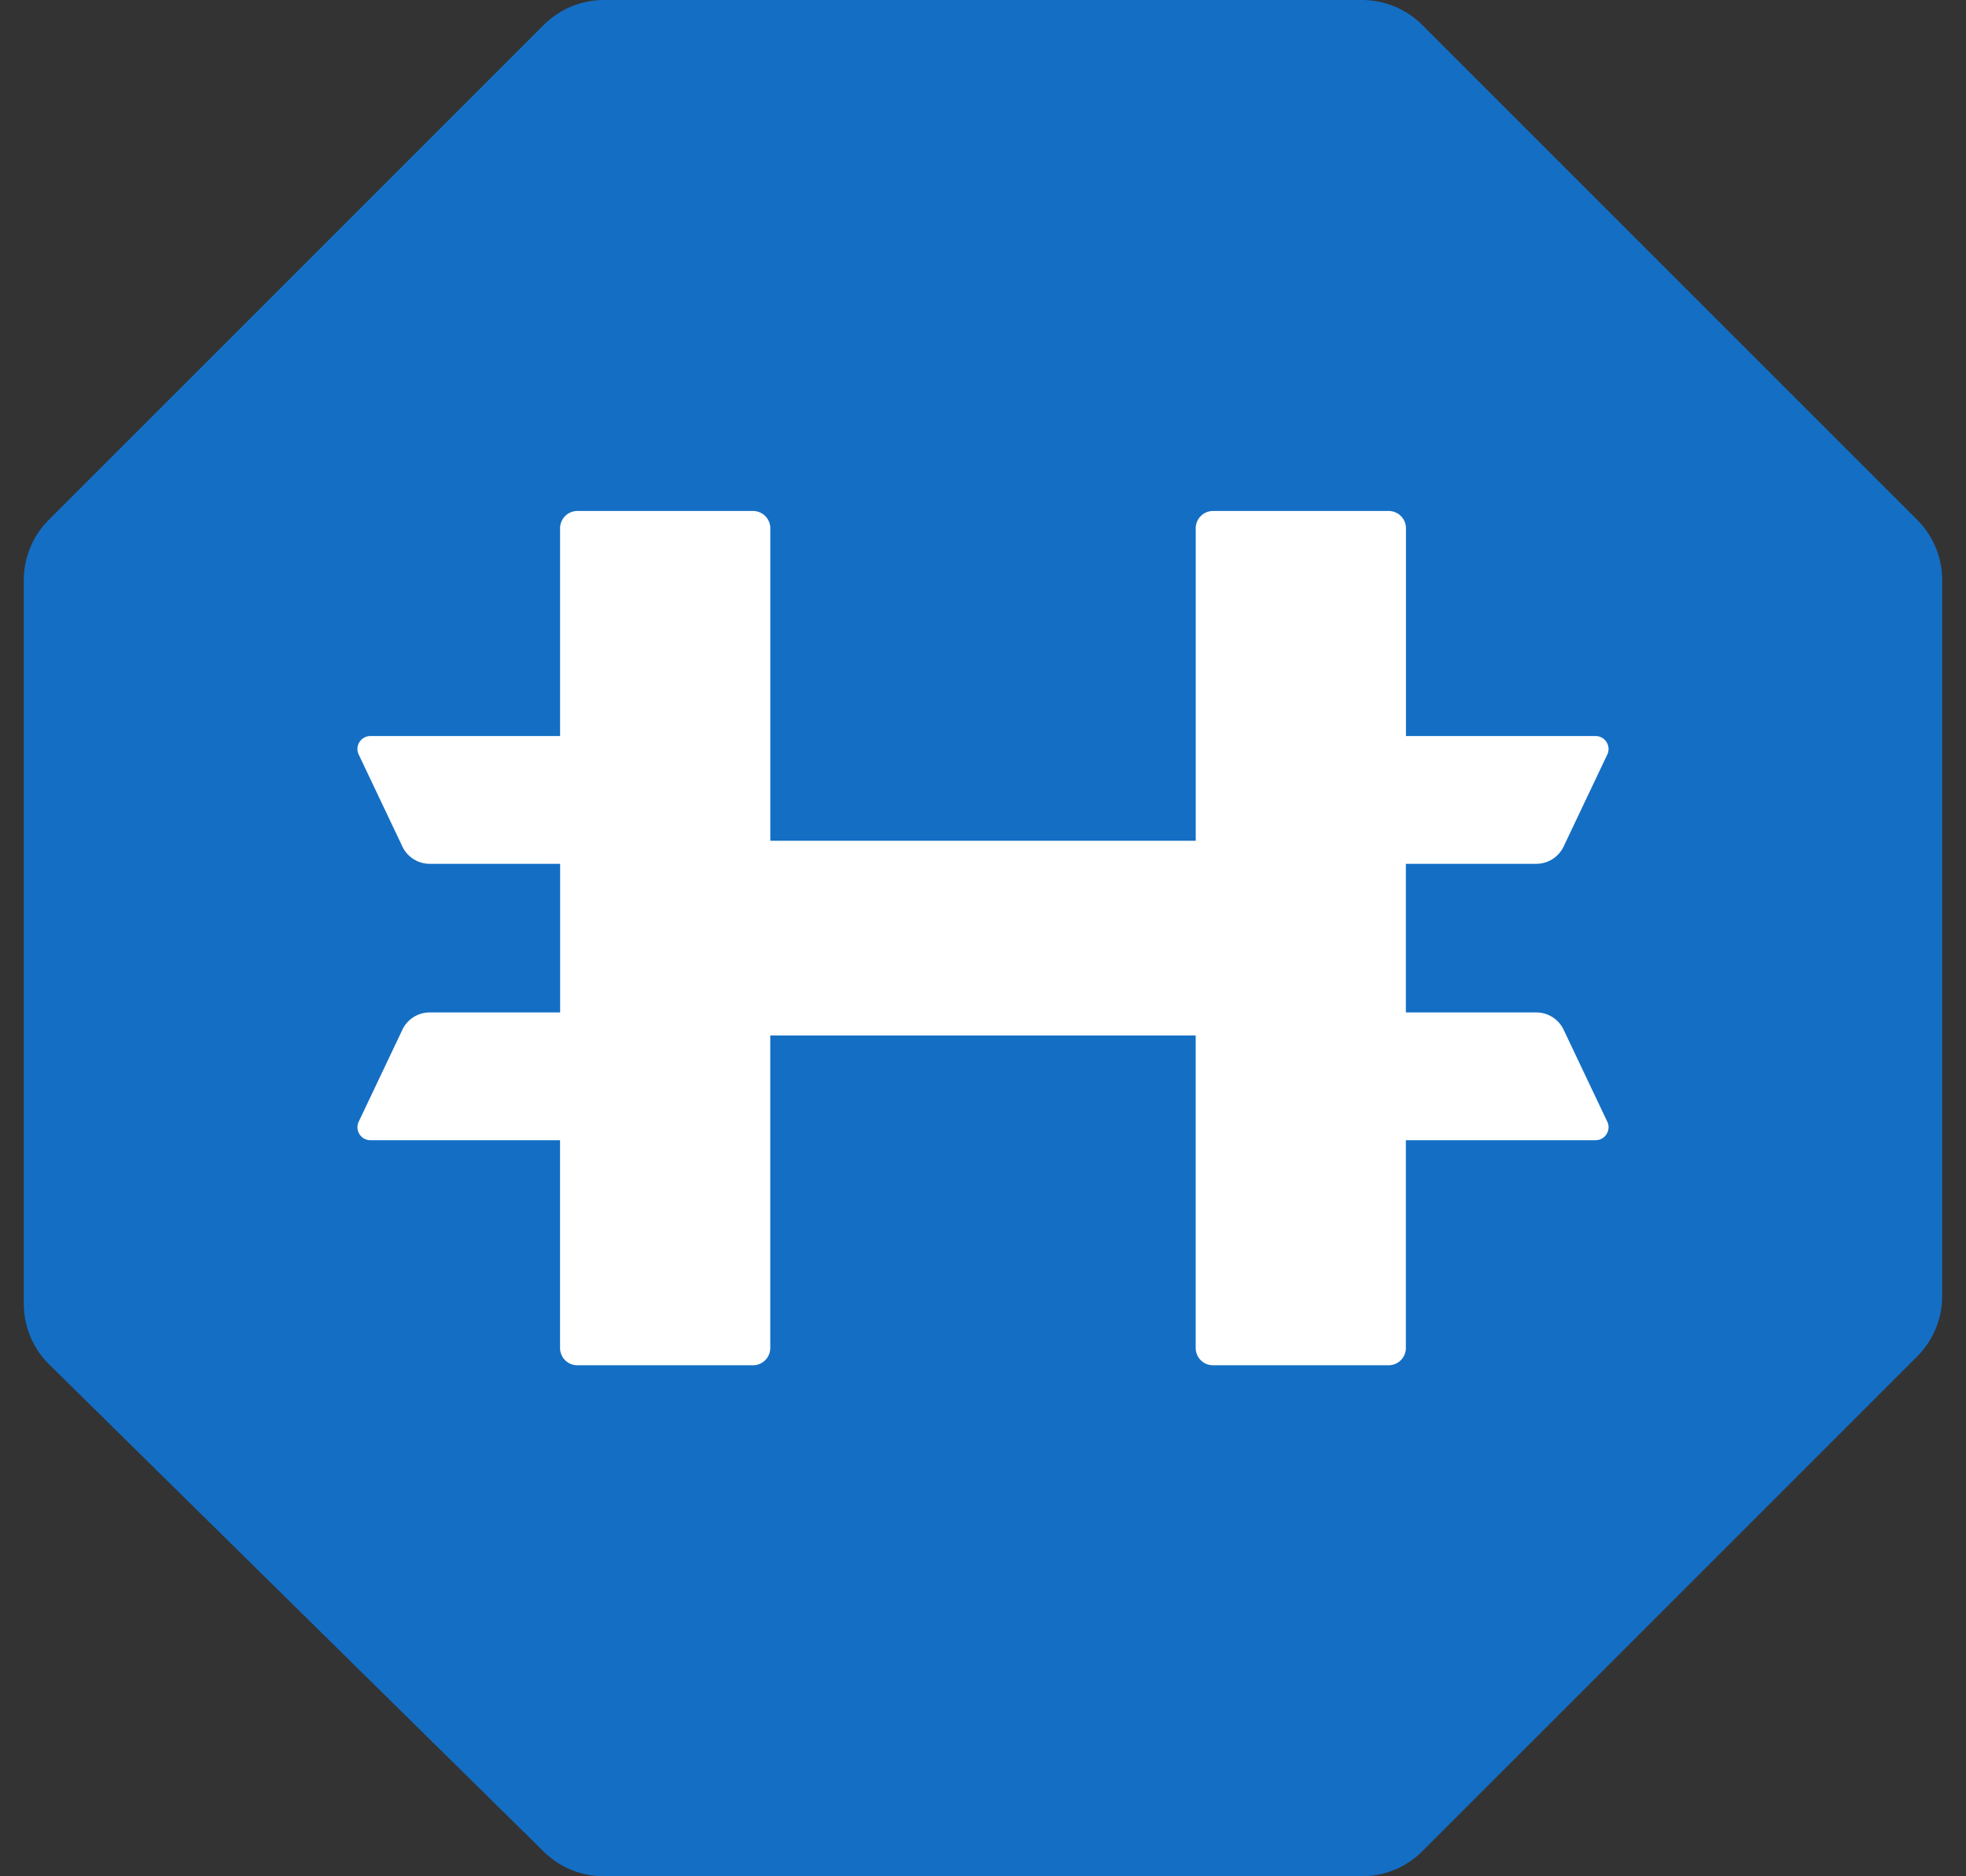
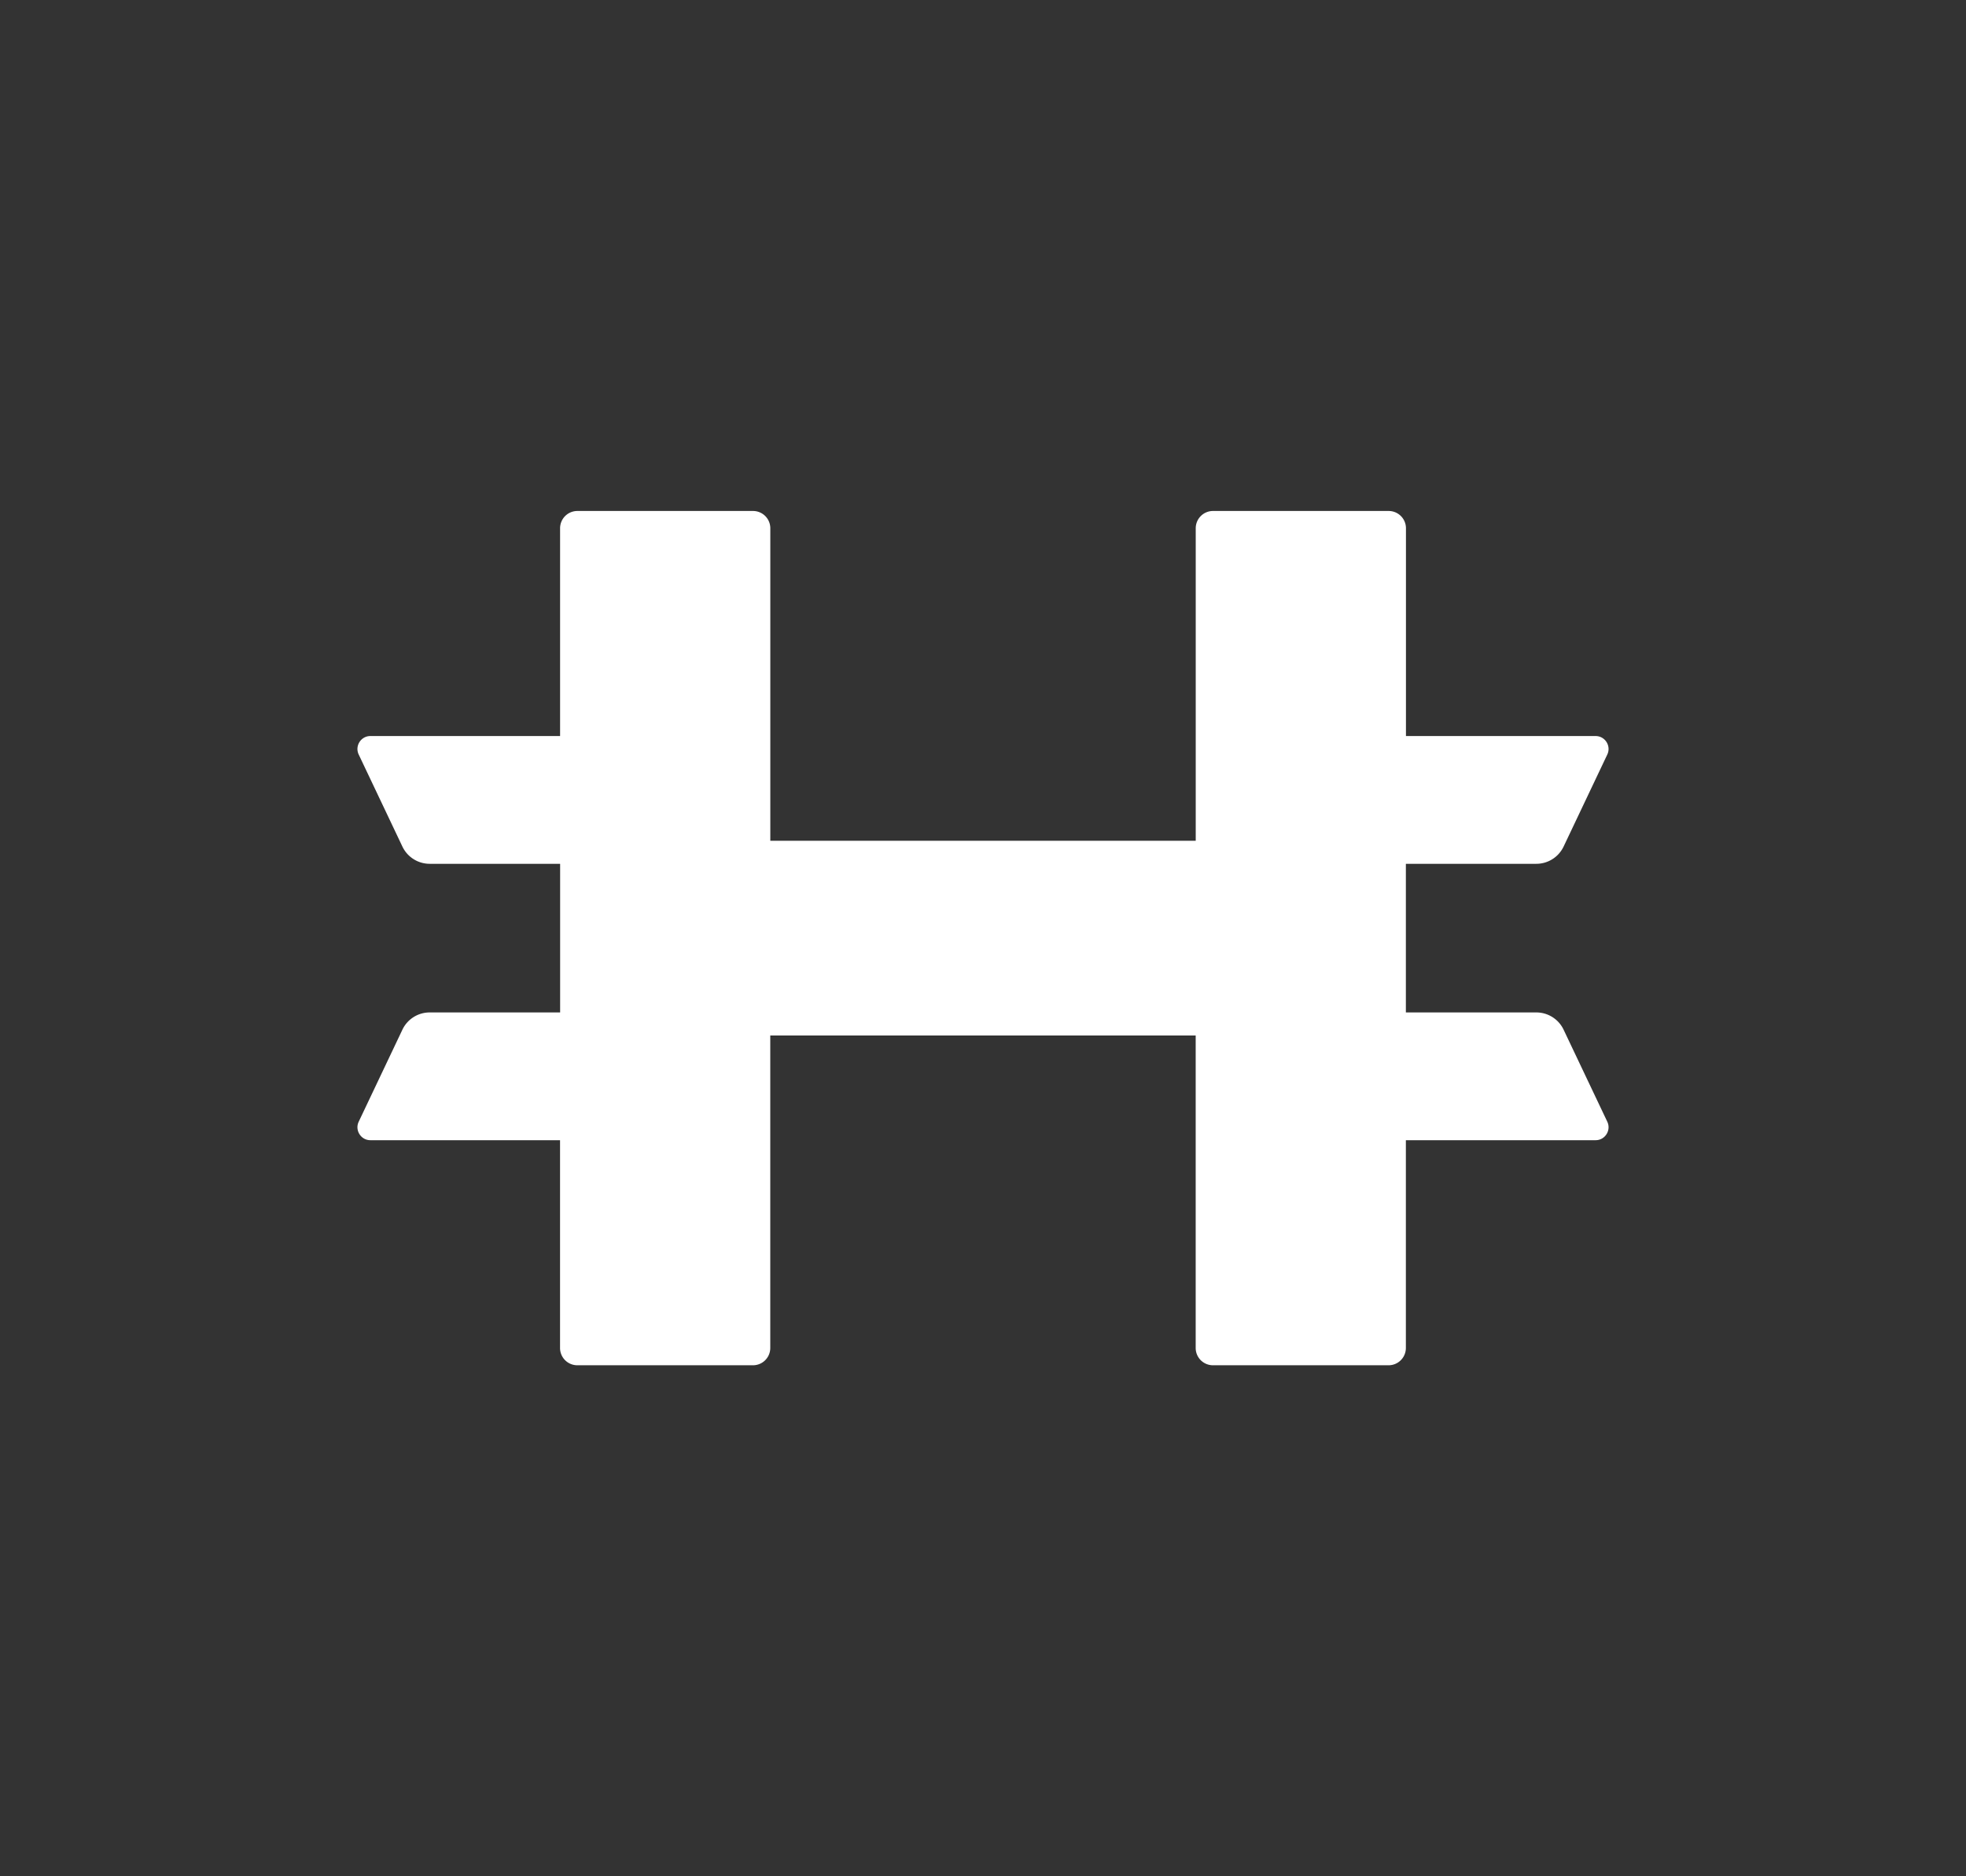
<svg xmlns="http://www.w3.org/2000/svg" width="44" height="42" fill="none">
  <rect width="100%" height="100%" fill="#333333" stroke="none" />
-   <path fill="#146EC4" d="M31.831.559A1.909 1.909 0 0 0 30.48 0H13.519c-.506 0-.992.201-1.35.559L1.092 11.636a1.909 1.909 0 0 0-.559 1.35v16.198c0 .511.205 1.001.569 1.36l11.069 10.906c.357.352.839.549 1.34.549h16.97c.506 0 .992-.201 1.35-.559l11.077-11.077a1.91 1.91 0 0 0 .559-1.35V12.986c0-.506-.201-.992-.559-1.35L31.831.559Z" />
  <path fill="#fff" d="M34.383 22.663a.676.676 0 0 1 .611.386l.978 2.06c.091.192-.049.414-.262.414h-4.246v4.651a.387.387 0 0 1-.387.387H27.147a.387.387 0 0 1-.387-.387v-6.995h-9.521v6.995a.387.387 0 0 1-.387.387h-3.931a.387.387 0 0 1-.387-.387v-4.651H8.29c-.213 0-.353-.222-.262-.414l.978-2.06a.676.676 0 0 1 .611-.386h2.919v-3.327H9.617a.677.677 0 0 1-.611-.386l-.978-2.06c-.091-.192.049-.414.262-.414h4.245v-4.651a.387.387 0 0 1 .387-.387h3.931a.387.387 0 0 1 .387.387v6.995h9.521v-6.995a.387.387 0 0 1 .387-.387h3.931a.387.387 0 0 1 .387.387v4.651H35.71c.213 0 .353.222.262.414l-.978 2.06a.676.676 0 0 1-.611.386h-2.919v3.327l2.919 0Z" />
</svg>